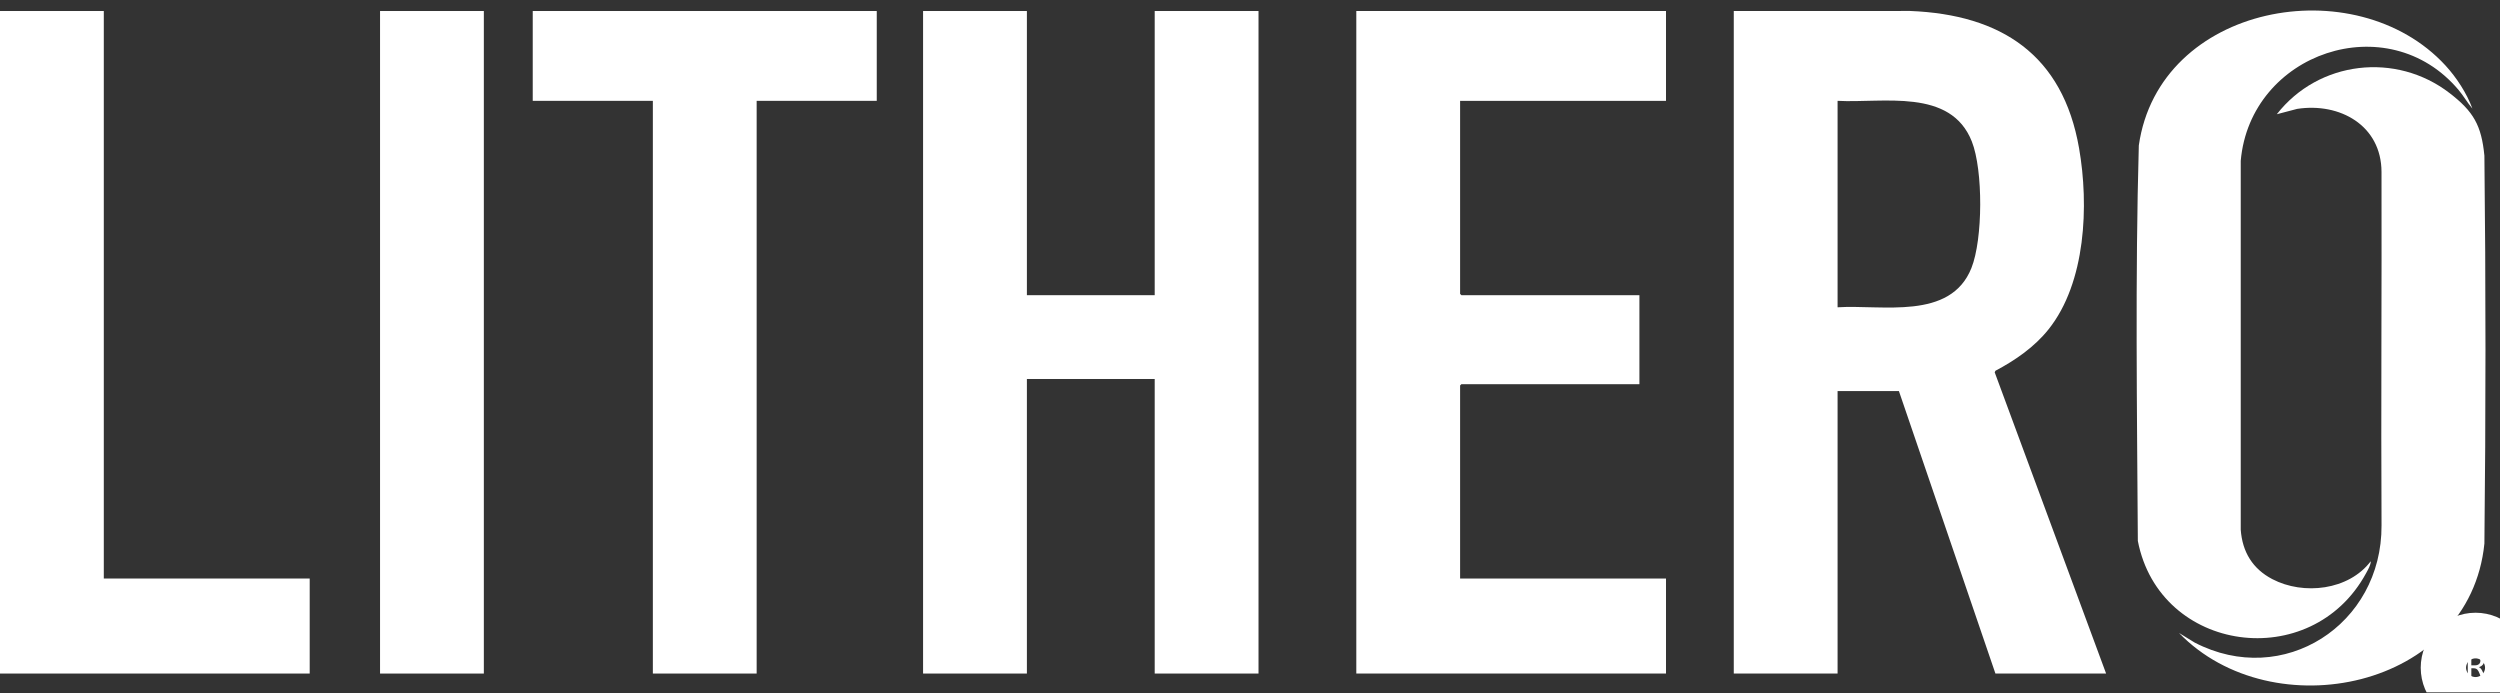
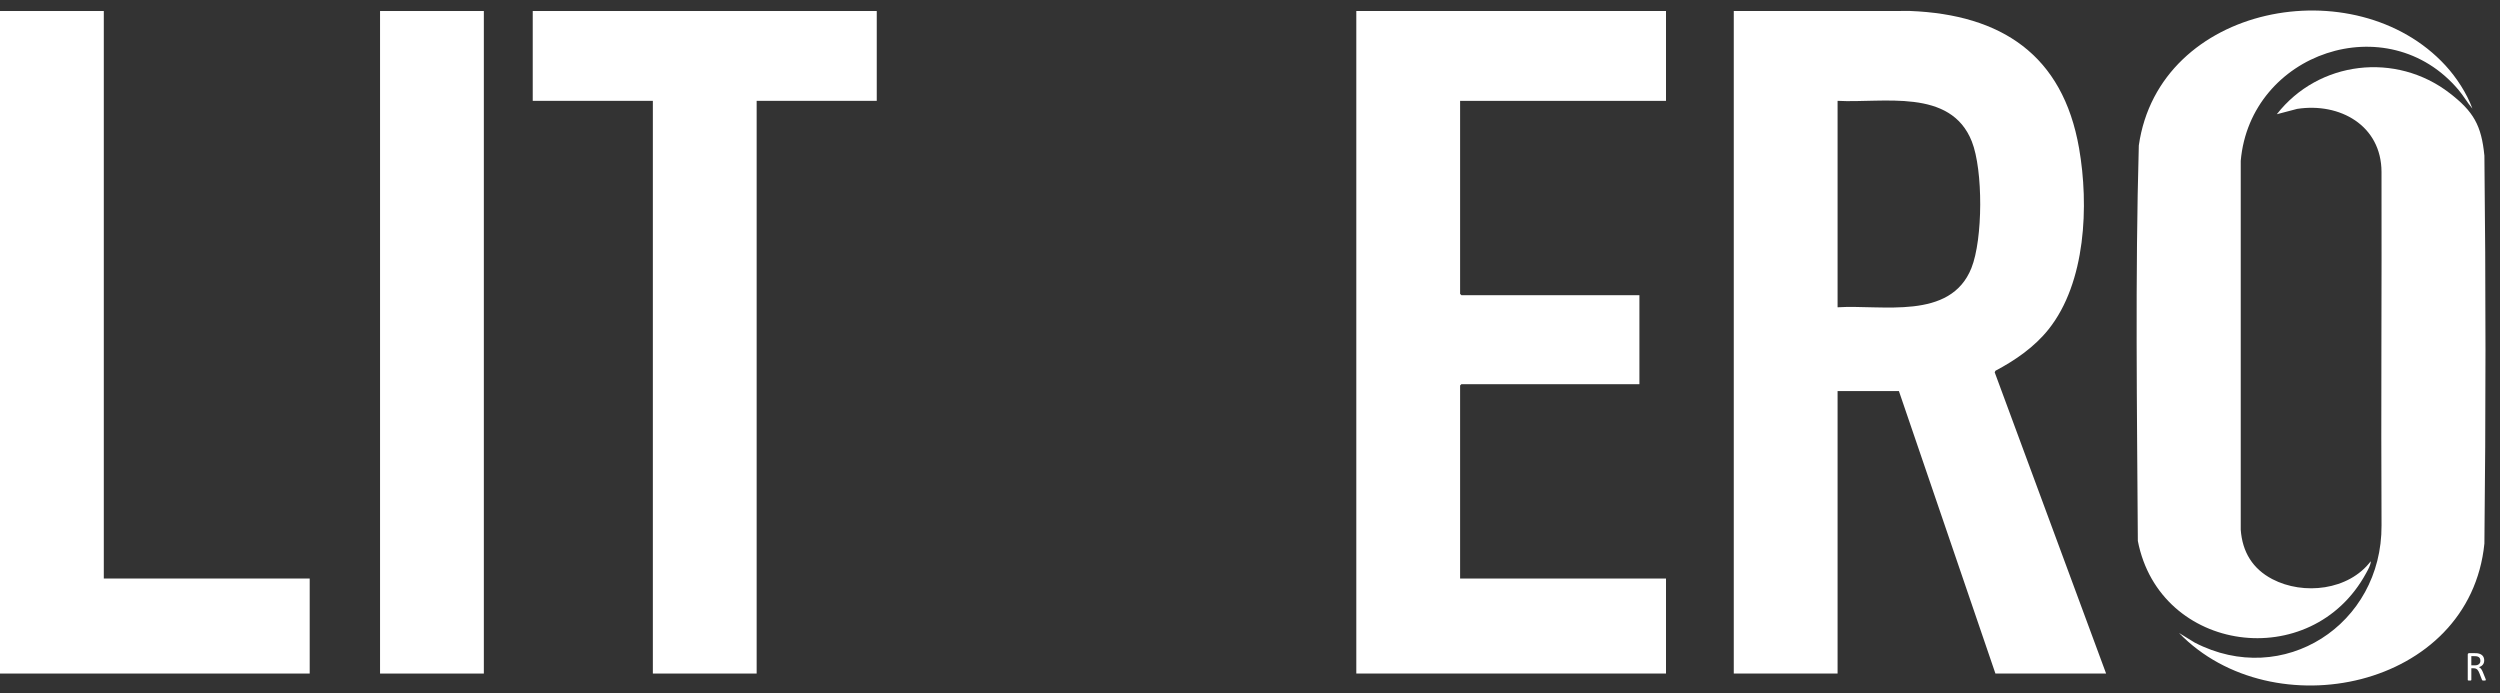
<svg xmlns="http://www.w3.org/2000/svg" width="220" height="61" viewBox="0 0 220 61" fill="none">
  <rect x="0" y="0" width="220" height="61" fill="#333333" stroke="none" />
  <g clip-path="url(#clip0_2021_1120)">
    <path d="M185.336 59.272H175.597L167.104 34.415H161.707V59.272H152.572V0.968L168.089 0.965C176.104 1.283 181.528 4.815 182.96 13.052C183.832 18.068 183.561 24.855 180.276 28.977C179.029 30.543 177.346 31.702 175.596 32.629L175.534 32.765L185.337 59.272H185.336ZM161.707 27.041C165.619 26.794 171.64 28.22 173.486 23.584C174.497 21.045 174.524 14.989 173.52 12.448C171.653 7.721 165.699 9.092 161.707 8.874V27.041Z" fill="white" />
-     <path d="M90.366 0.969V25.977H101.614V0.969H110.749V59.272H101.614V33.351H90.366V59.272H81.231V0.969H90.366Z" fill="white" />
    <path d="M146.608 0.969V8.874H128.489V25.864L128.603 25.977H144.268V33.807H128.603L128.489 33.921V50.91H146.608V59.272H119.355V0.969H146.608Z" fill="white" />
    <path d="M77.154 0.969V8.874H66.585V59.272H57.451V8.874H46.881V0.969H77.154Z" fill="white" />
    <path d="M9.134 0.969V50.91H27.253V59.272H0V0.969H9.134Z" fill="white" />
    <path d="M217.571 9.558C217.133 9.043 216.796 8.443 216.361 7.925C210.131 0.506 198.02 4.635 197.185 14.153V46.618C197.328 48.578 198.236 50.061 199.966 50.964C202.711 52.397 206.681 51.951 208.626 49.39C208.637 49.702 208.387 50.127 208.223 50.429C203.406 59.313 190.046 57.485 188.13 47.602C188.058 36.014 187.893 24.376 188.216 12.799C189.995 0.337 207.291 -2.827 215.195 5.756C216.168 6.813 217.081 8.212 217.571 9.558H217.571Z" fill="white" />
    <path d="M42.578 0.969H33.444V59.273H42.578V0.969Z" fill="white" />
    <path d="M191.753 55.701L193.136 56.549C200.926 60.588 209.622 54.984 209.575 46.235C209.52 35.897 209.601 25.502 209.573 15.142C209.568 11.024 205.89 9.009 202.155 9.581L200.359 10.053C204.031 5.348 210.839 4.546 215.567 8.194C217.67 9.815 218.367 11.026 218.627 13.702C218.754 25.069 218.754 36.465 218.627 47.832C217.346 60.638 199.978 64.201 191.753 55.701Z" fill="white" />
    <path d="M218.751 59.832C218.751 59.842 218.75 59.85 218.746 59.857C218.742 59.865 218.734 59.871 218.722 59.876C218.71 59.881 218.693 59.884 218.67 59.887C218.648 59.889 218.619 59.891 218.582 59.891C218.55 59.891 218.524 59.89 218.504 59.887C218.484 59.885 218.467 59.88 218.455 59.875C218.442 59.869 218.433 59.861 218.426 59.852C218.42 59.842 218.413 59.829 218.409 59.815L218.189 59.249C218.164 59.185 218.137 59.125 218.109 59.072C218.082 59.018 218.049 58.971 218.011 58.932C217.973 58.893 217.928 58.863 217.876 58.842C217.825 58.82 217.763 58.809 217.69 58.809H217.478V59.832C217.478 59.842 217.476 59.85 217.47 59.857C217.465 59.865 217.456 59.871 217.445 59.875C217.433 59.879 217.417 59.883 217.397 59.886C217.377 59.889 217.351 59.89 217.32 59.89C217.289 59.89 217.264 59.889 217.243 59.886C217.223 59.883 217.207 59.879 217.194 59.875C217.182 59.87 217.173 59.865 217.169 59.857C217.164 59.85 217.162 59.841 217.162 59.832V57.608C217.162 57.56 217.174 57.527 217.199 57.507C217.224 57.488 217.251 57.478 217.279 57.478H217.786C217.846 57.478 217.897 57.48 217.937 57.483C217.977 57.486 218.012 57.49 218.044 57.493C218.137 57.509 218.218 57.535 218.288 57.569C218.359 57.604 218.418 57.648 218.466 57.701C218.514 57.754 218.55 57.815 218.574 57.884C218.598 57.953 218.61 58.028 218.61 58.111C218.61 58.194 218.6 58.263 218.578 58.327C218.556 58.391 218.526 58.447 218.485 58.496C218.445 58.545 218.396 58.587 218.34 58.623C218.283 58.659 218.22 58.689 218.15 58.714C218.189 58.731 218.225 58.753 218.257 58.78C218.288 58.807 218.318 58.838 218.346 58.876C218.374 58.913 218.4 58.956 218.425 59.004C218.449 59.052 218.474 59.106 218.499 59.167L218.713 59.696C218.73 59.741 218.741 59.772 218.746 59.79C218.751 59.808 218.753 59.822 218.753 59.832H218.751ZM218.274 58.145C218.274 58.051 218.253 57.971 218.211 57.906C218.169 57.841 218.099 57.794 218.001 57.766C217.97 57.758 217.935 57.752 217.897 57.748C217.859 57.744 217.808 57.742 217.745 57.742H217.477V58.551H217.787C217.87 58.551 217.943 58.541 218.004 58.521C218.064 58.5 218.116 58.472 218.156 58.435C218.197 58.399 218.227 58.356 218.246 58.306C218.265 58.257 218.274 58.203 218.274 58.145V58.145Z" fill="white" />
-     <path d="M217.848 60.767C218.95 60.767 219.843 59.867 219.843 58.758C219.843 57.649 218.95 56.75 217.848 56.75C216.747 56.75 215.854 57.649 215.854 58.758C215.854 59.867 216.747 60.767 217.848 60.767Z" stroke="white" stroke-width="5.66" stroke-miterlimit="10" />
  </g>
  <defs>
    <clipPath id="clip0_2021_1120">
      <rect width="220" height="60" fill="white" transform="translate(0 0.926)" />
    </clipPath>
  </defs>
</svg>